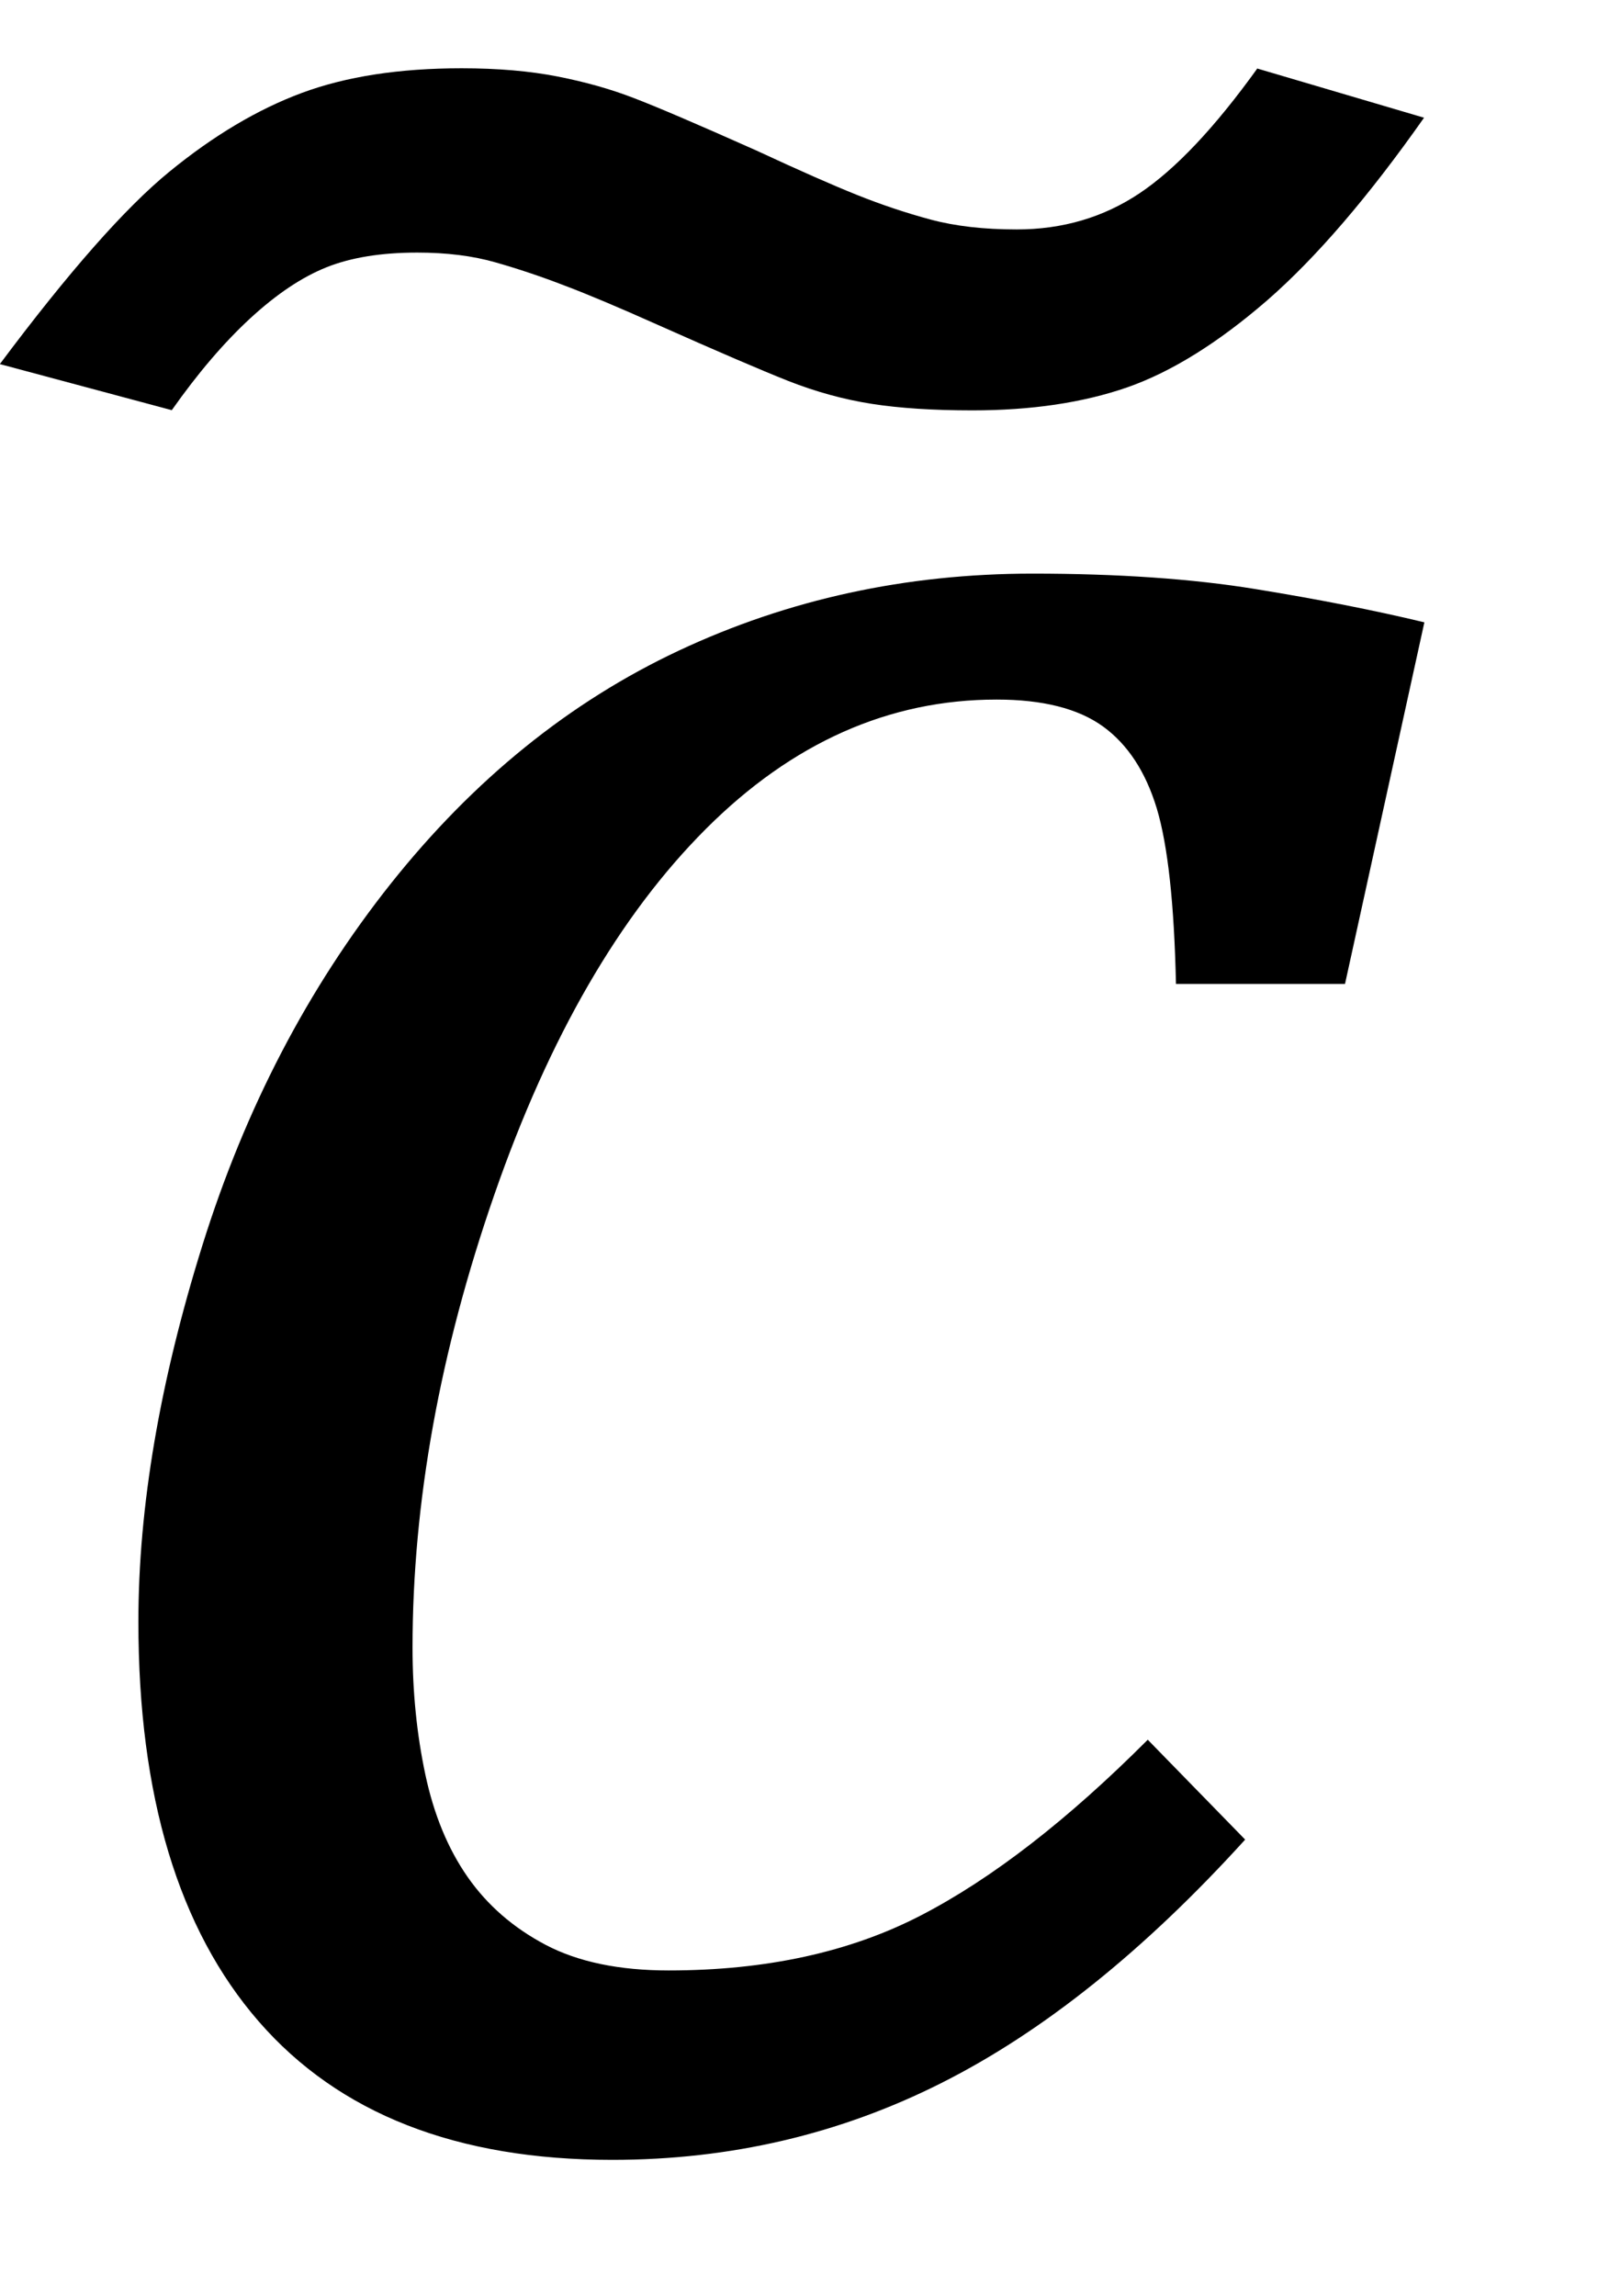
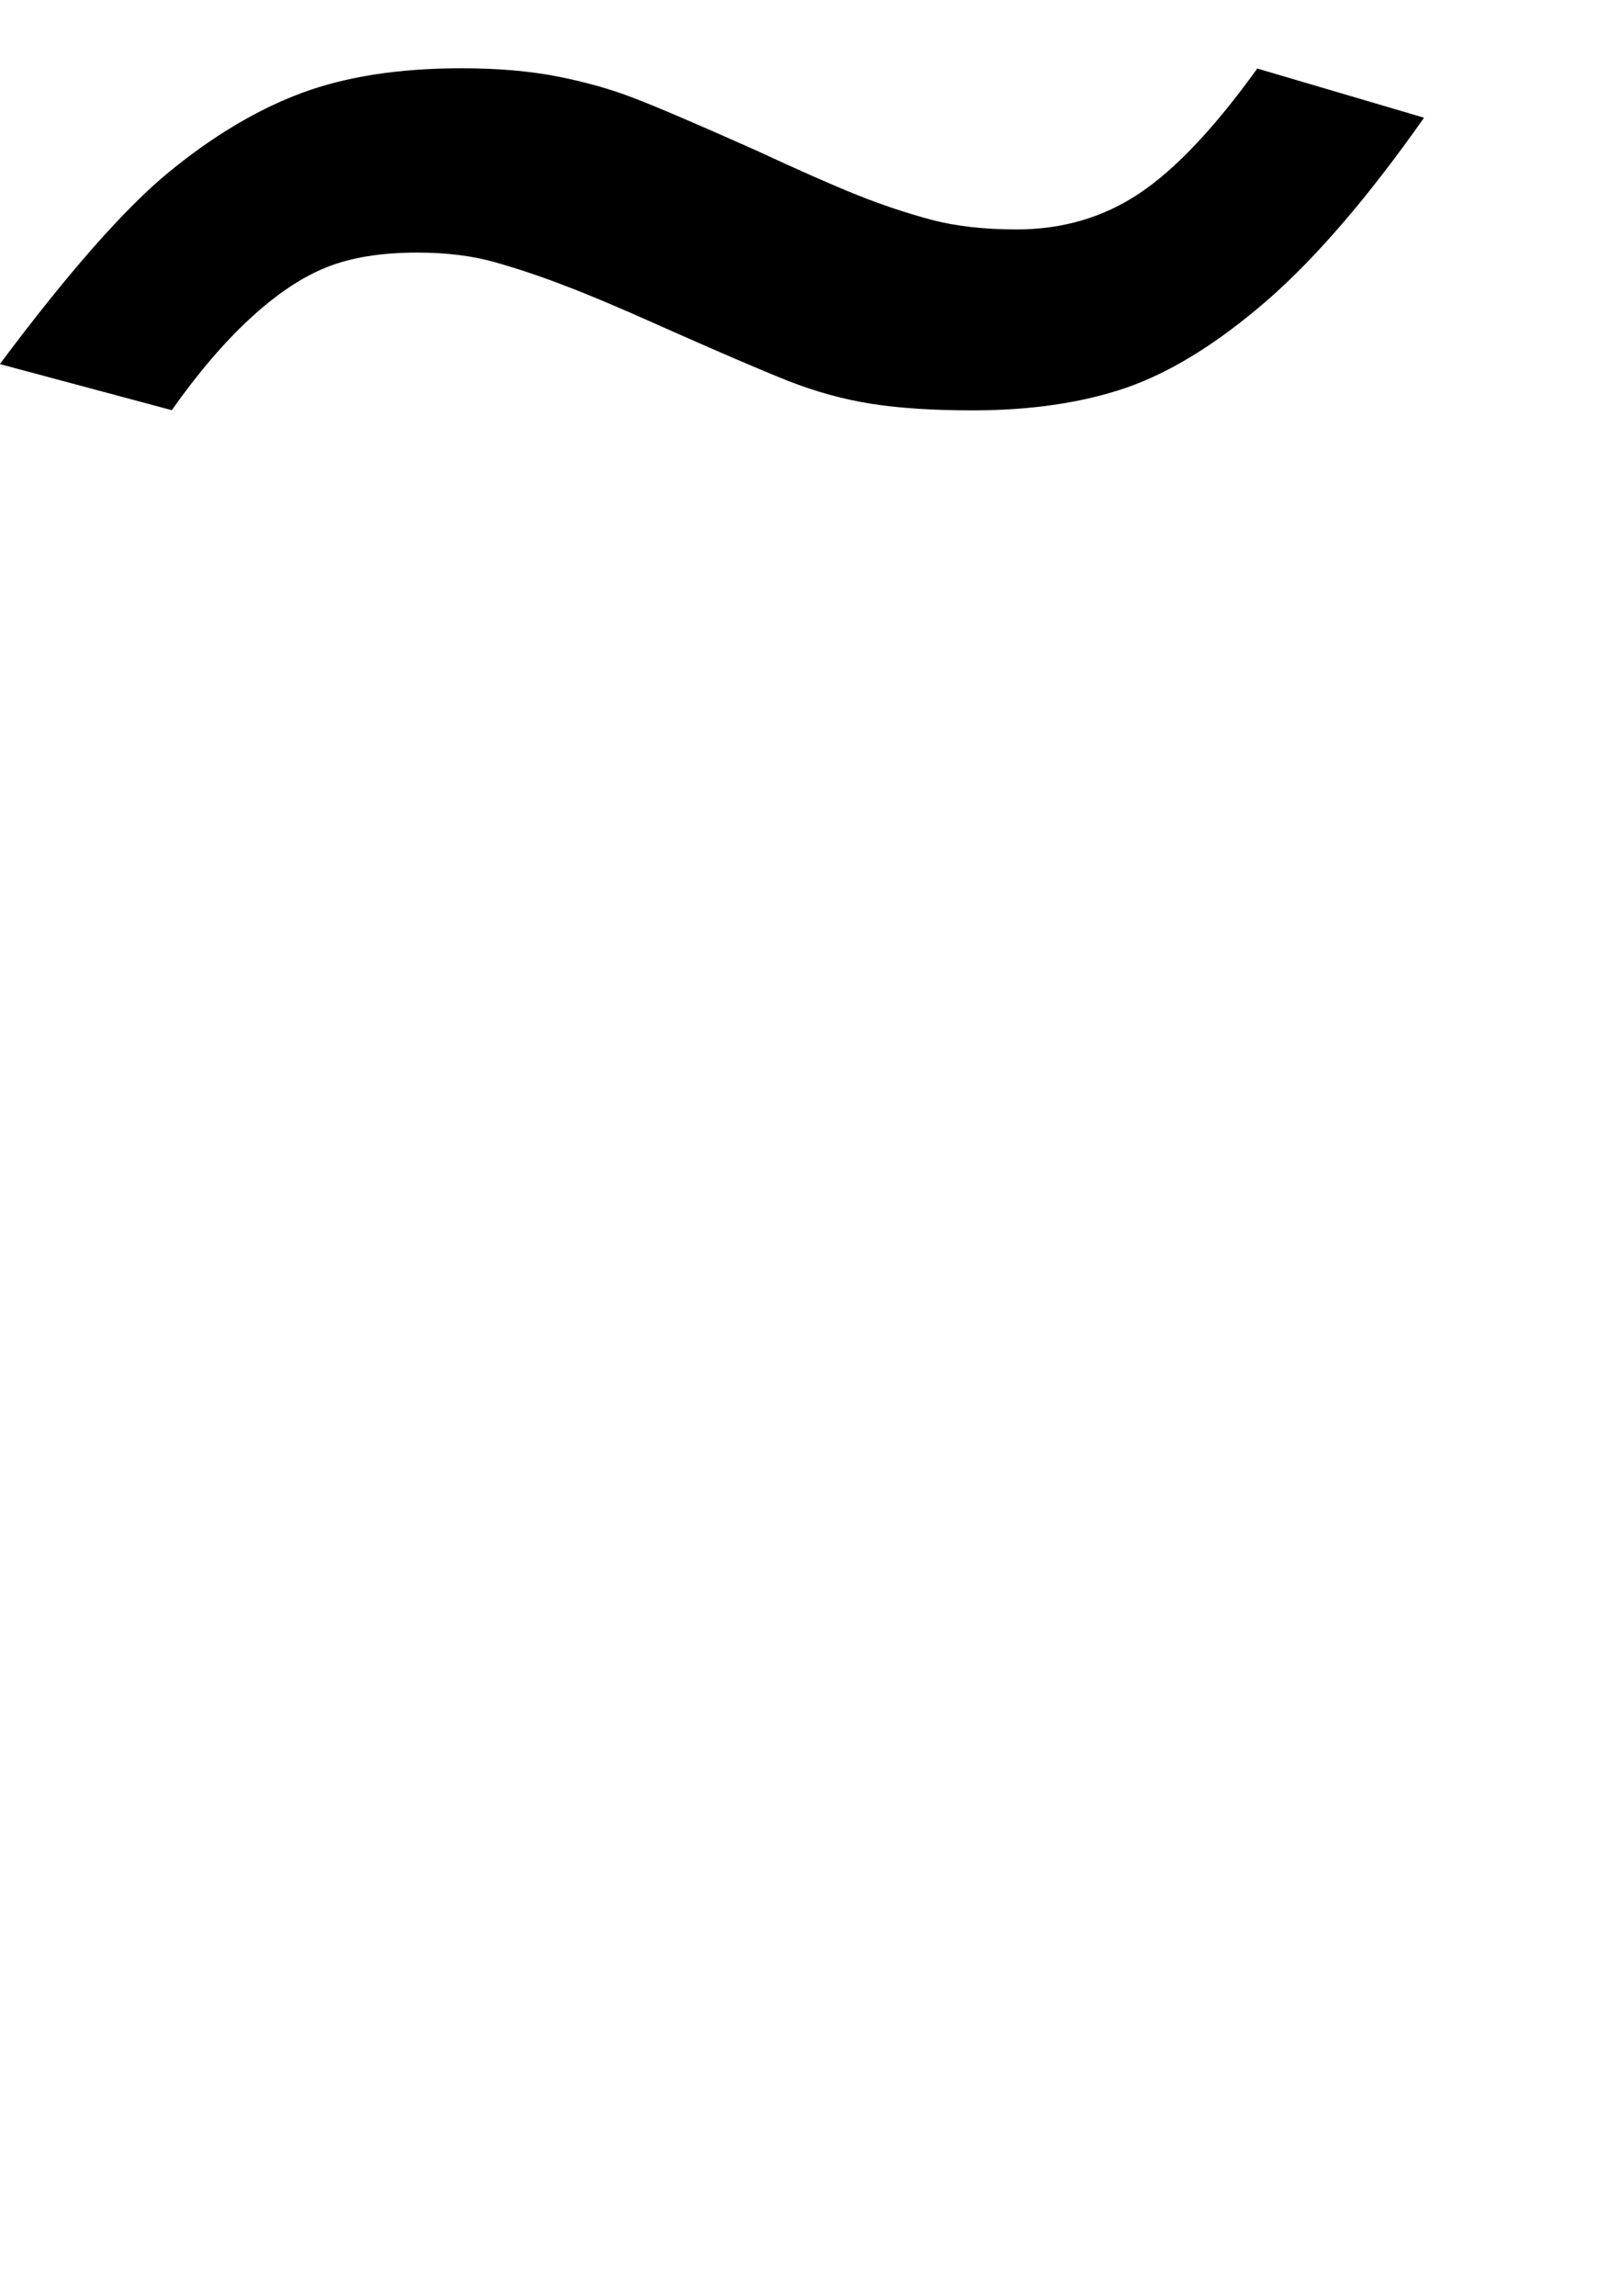
<svg xmlns="http://www.w3.org/2000/svg" xmlns:ns1="http://sodipodi.sourceforge.net/DTD/sodipodi-0.dtd" xmlns:ns2="http://www.inkscape.org/namespaces/inkscape" stroke-dasharray="none" shape-rendering="auto" font-family="'Dialog'" width="9.813" text-rendering="auto" fill-opacity="1" contentScriptType="text/ecmascript" color-interpolation="auto" color-rendering="auto" preserveAspectRatio="xMidYMid meet" font-size="12" fill="black" stroke="black" image-rendering="auto" stroke-miterlimit="10" zoomAndPan="magnify" version="1.0" stroke-linecap="square" stroke-linejoin="miter" contentStyleType="text/css" font-style="normal" height="14" stroke-width="1" stroke-dashoffset="0" font-weight="normal" stroke-opacity="1" y="-1" id="svg13" ns1:docname="eqb2bd469b-2cda-452c-92c7-e8bfe29d2ae6.svg" ns2:version="0.92.0 r15299">
  <ns1:namedview pagecolor="#ffffff" bordercolor="#666666" borderopacity="1" objecttolerance="10" gridtolerance="10" guidetolerance="10" ns2:pageopacity="0" ns2:pageshadow="2" ns2:window-width="923" ns2:window-height="600" id="namedview15" showgrid="false" ns2:zoom="16.857143" ns2:cx="4.9062996" ns2:cy="7" ns2:window-x="471" ns2:window-y="471" ns2:window-maximized="0" ns2:current-layer="svg13" />
  <defs id="genericDefs" />
  <g style="color-interpolation:linearRGB;color-rendering:optimizeQuality;image-rendering:optimizeQuality;text-rendering:optimizeLegibility" id="g5" transform="translate(0,13)">
-     <path style="stroke:none" ns2:connector-curvature="0" id="path3" d="M 7.172,-7 Q 7.156,-7.734 7.055,-8.07 6.953,-8.406 6.727,-8.57 6.5,-8.734 6.078,-8.734 q -0.984,0 -1.773,0.789 -0.789,0.789 -1.289,2.227 -0.5,1.438 -0.5,2.766 0,0.406 0.078,0.773 0.078,0.367 0.258,0.625 0.18,0.258 0.476,0.414 0.297,0.156 0.75,0.156 0.891,0 1.539,-0.336 Q 6.266,-1.656 7,-2.391 l 0.594,0.609 q -0.922,1.016 -1.852,1.484 -0.93,0.469 -2.008,0.469 -1.422,0 -2.156,-0.844 -0.734,-0.844 -0.734,-2.438 0,-1.047 0.391,-2.297 0.391,-1.25 1.148,-2.203 0.758,-0.953 1.758,-1.422 1,-0.469 2.156,-0.469 0.781,0 1.359,0.094 0.578,0.094 1.031,0.203 L 8.203,-7 Z" />
-   </g>
+     </g>
  <g style="color-interpolation:linearRGB;stroke-width:0.883;color-rendering:optimizeQuality;image-rendering:optimizeQuality;text-rendering:optimizeLegibility" id="g9" transform="matrix(1.917,0,0,1.283,0.509,12.406)">
    <path style="stroke:none;stroke-width:0.883" ns2:connector-curvature="0" id="path7" d="m 3.734,-9.344 0.531,0.234 Q 4,-8.547 3.766,-8.242 3.531,-7.938 3.32,-7.828 3.109,-7.719 2.828,-7.719 2.641,-7.719 2.508,-7.75 2.375,-7.781 2.242,-7.859 2.109,-7.938 1.828,-8.125 1.641,-8.25 1.531,-8.312 1.422,-8.375 1.312,-8.422 q -0.109,-0.047 -0.25,-0.047 -0.172,0 -0.289,0.07 -0.117,0.07 -0.242,0.242 -0.125,0.172 -0.25,0.437 l -0.547,-0.219 q 0.328,-0.656 0.539,-0.914 0.211,-0.258 0.422,-0.375 0.211,-0.117 0.508,-0.117 0.172,0 0.305,0.039 0.133,0.039 0.242,0.102 0.109,0.062 0.391,0.25 0.203,0.141 0.32,0.211 0.117,0.07 0.234,0.117 0.117,0.047 0.274,0.047 0.219,0 0.391,-0.172 0.172,-0.172 0.375,-0.594 z" />
  </g>
</svg>